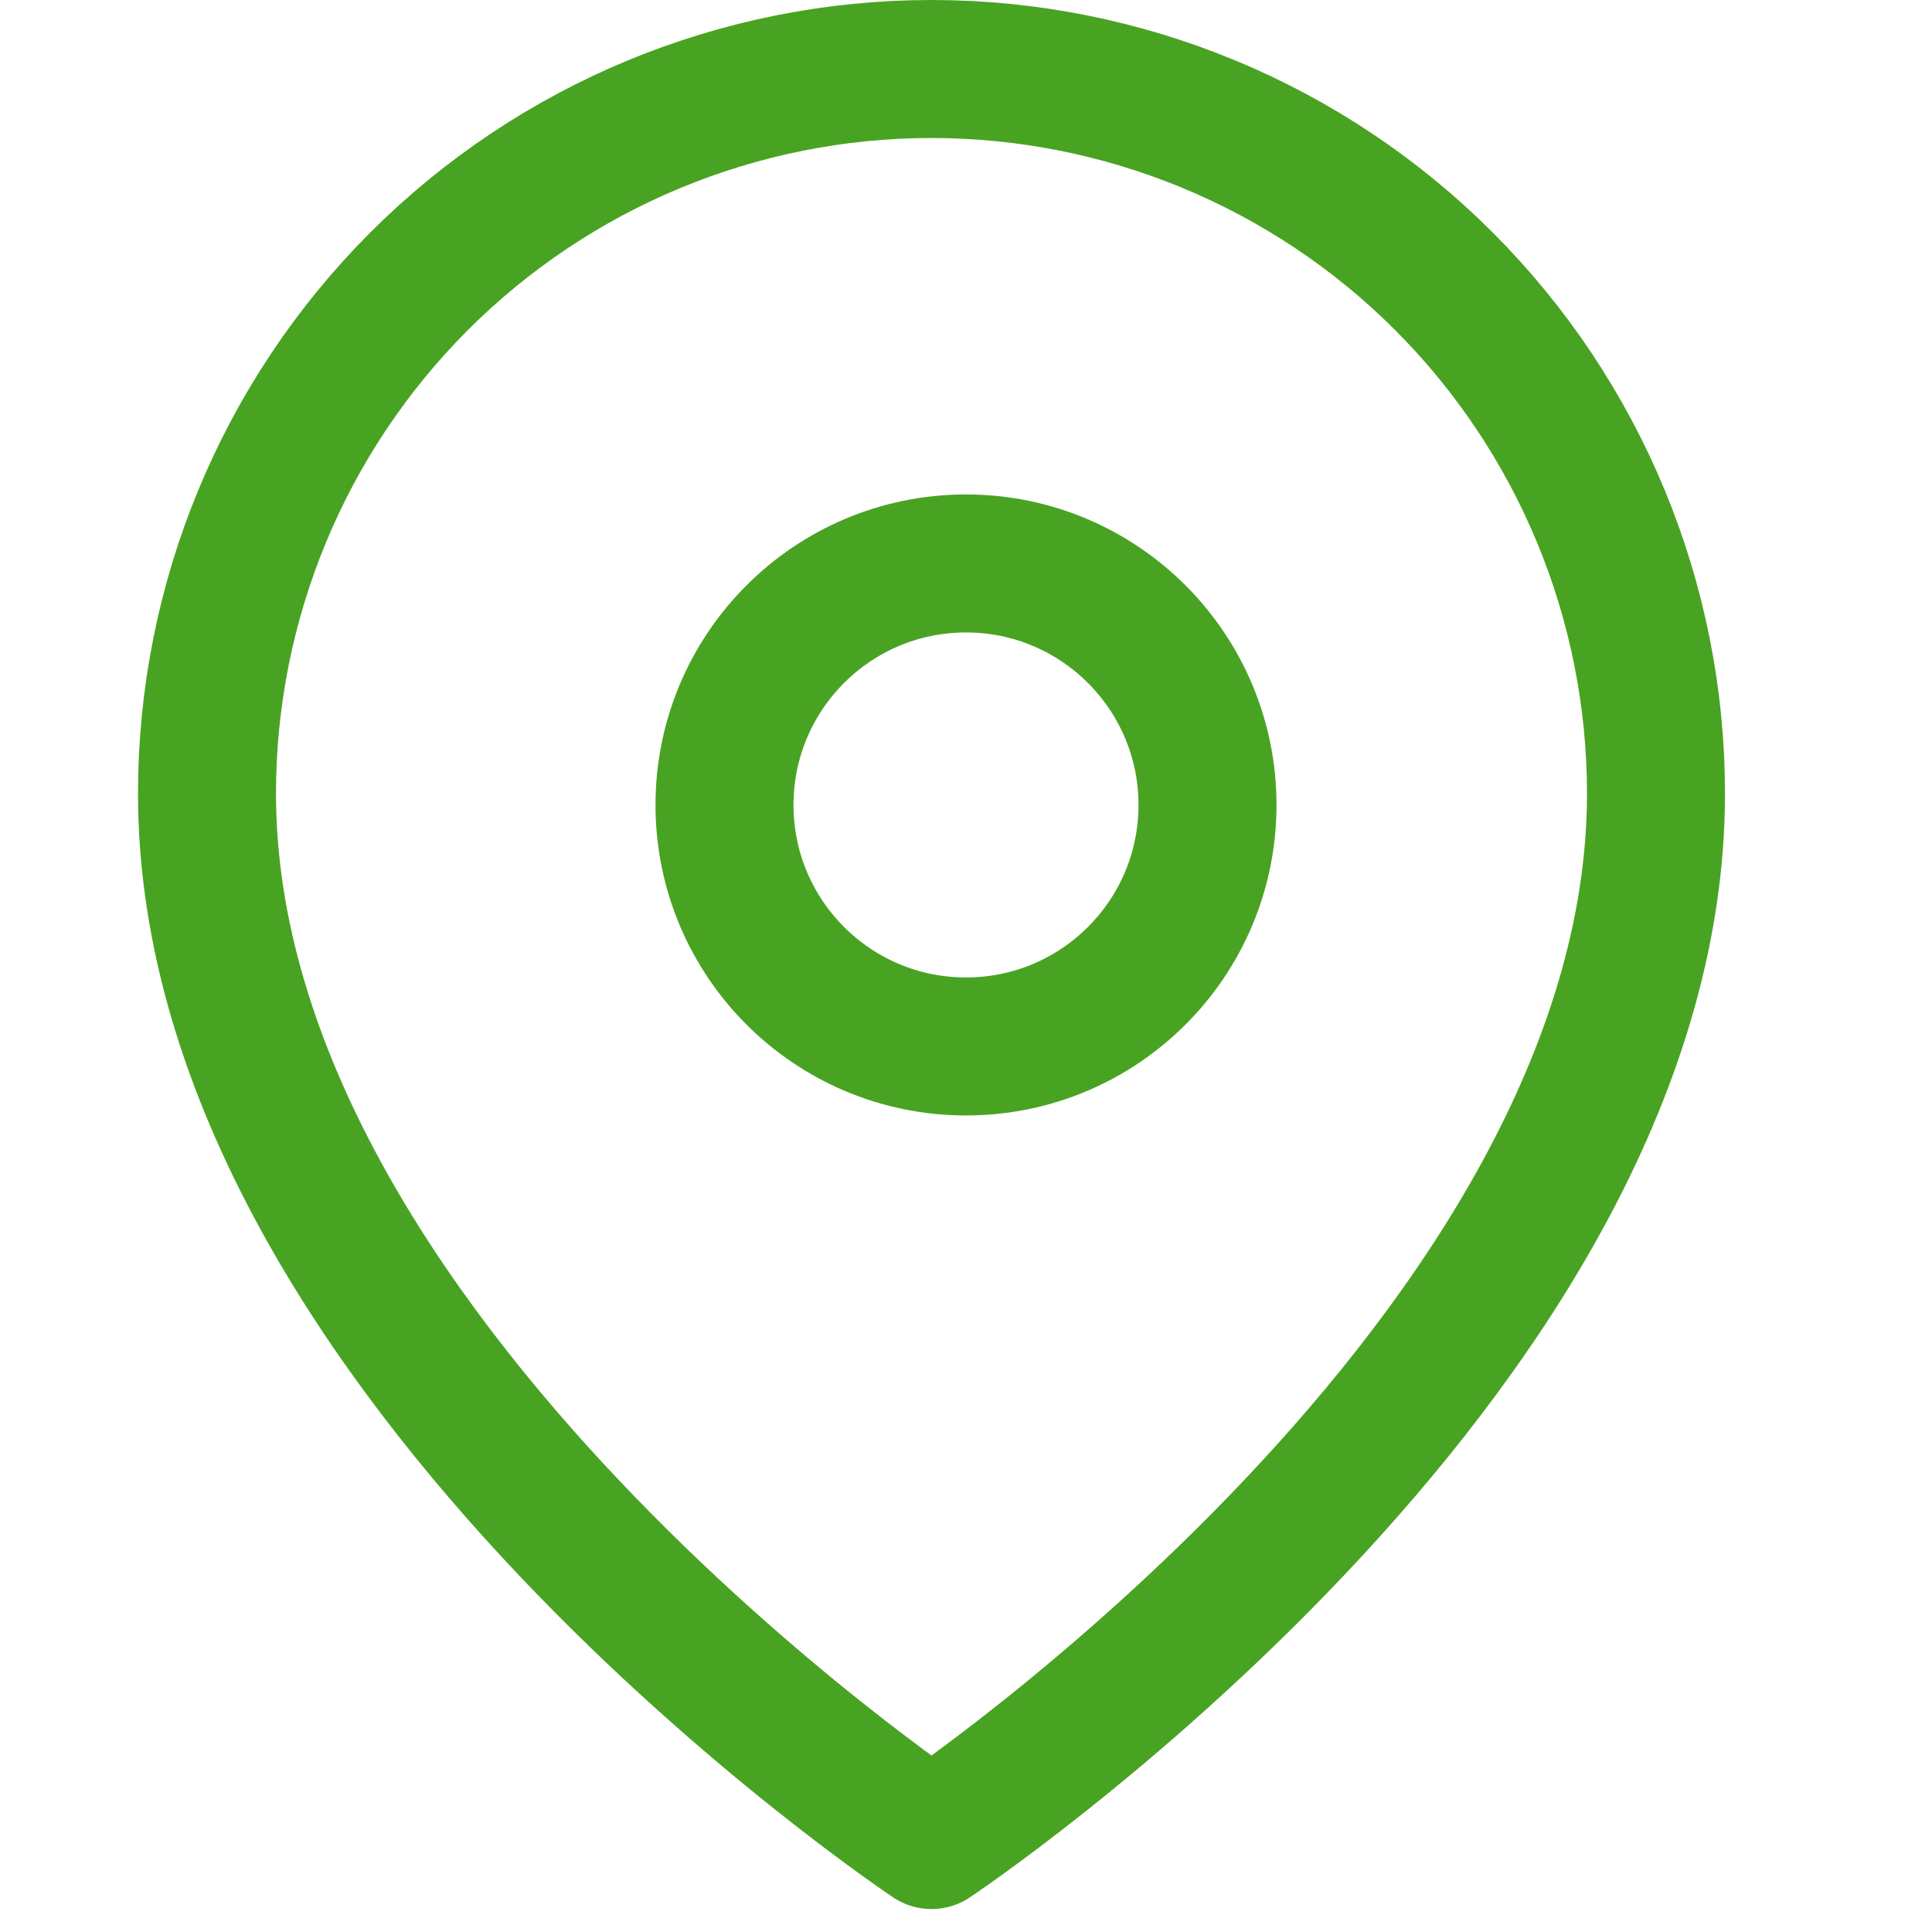
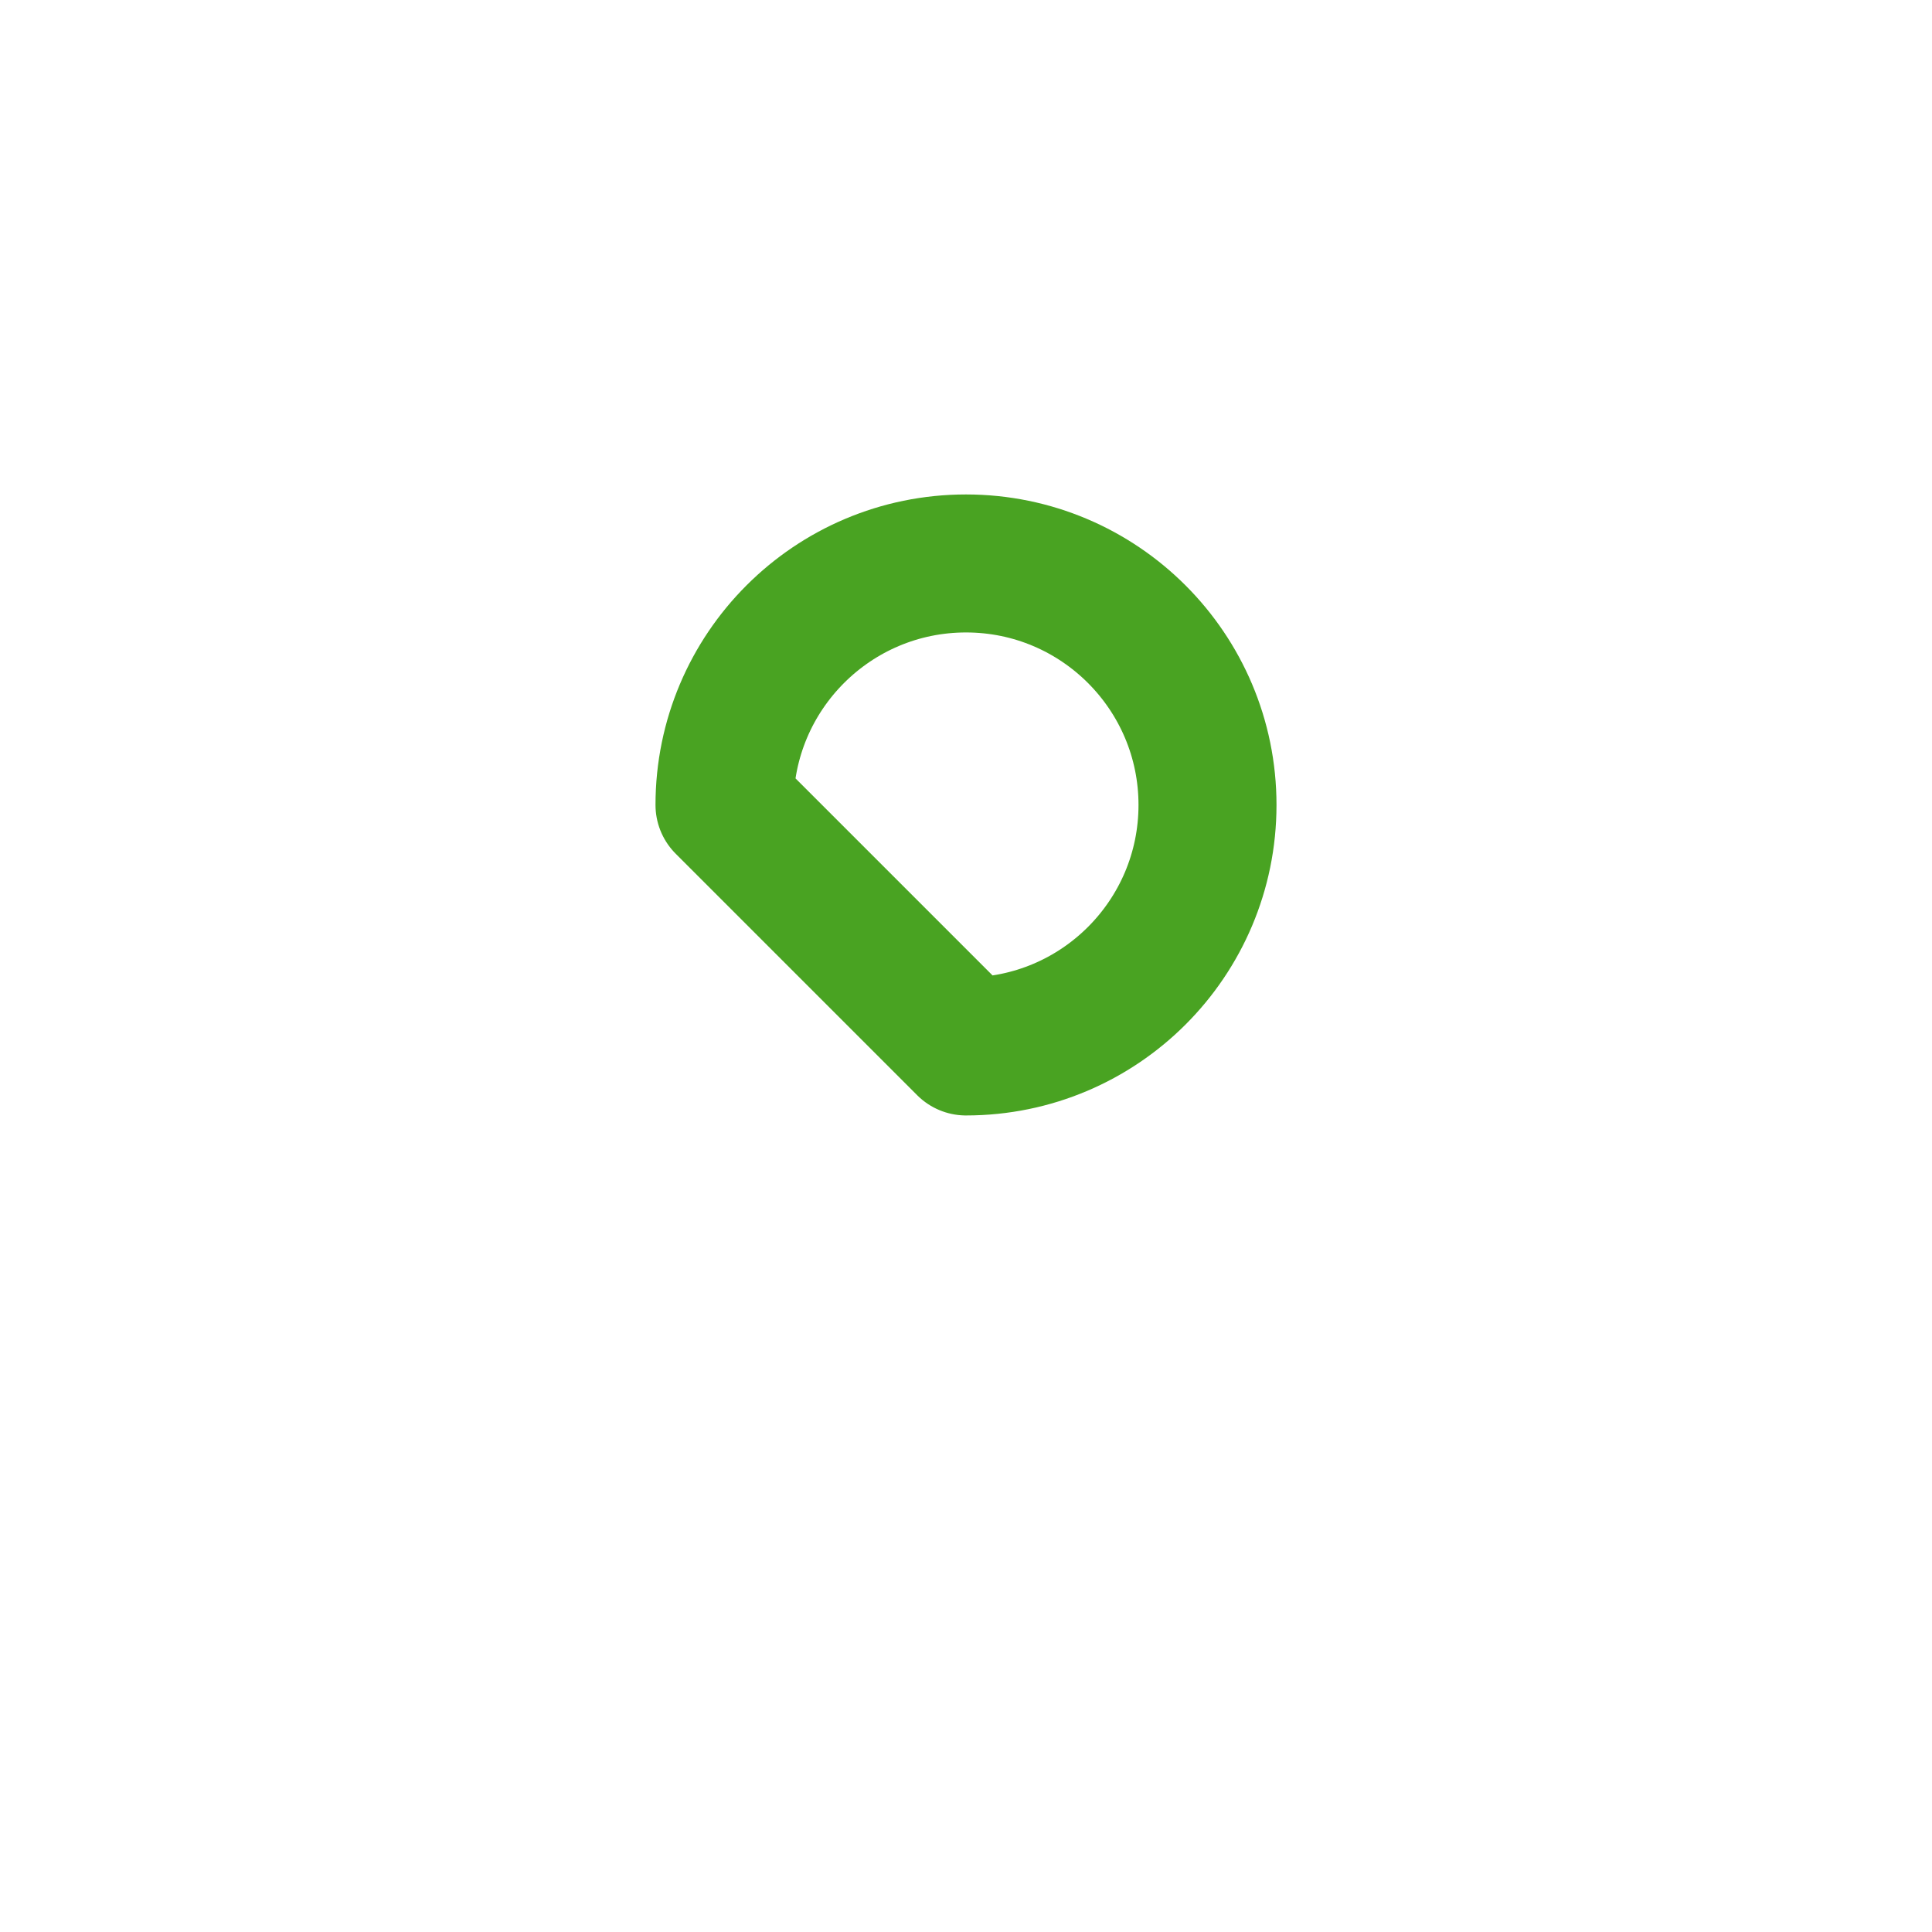
<svg xmlns="http://www.w3.org/2000/svg" width="28" height="28" viewBox="0 0 28 28" fill="none">
-   <path d="M24 11.5C24 19.667 13.5 26.667 13.5 26.667C13.5 26.667 3 19.667 3 11.5C3 8.715 4.106 6.045 6.075 4.075C8.045 2.106 10.715 1 13.5 1C16.285 1 18.956 2.106 20.925 4.075C22.894 6.045 24 8.715 24 11.5Z" stroke="#49A322" stroke-width="2" stroke-linecap="round" stroke-linejoin="round" />
-   <path d="M14 15.166C15.933 15.166 17.5 13.6 17.5 11.666C17.5 9.734 15.933 8.166 14 8.166C12.067 8.166 10.5 9.734 10.5 11.666C10.5 13.6 12.067 15.166 14 15.166Z" stroke="#49A322" stroke-width="2" stroke-linecap="round" stroke-linejoin="round" />
+   <path d="M14 15.166C15.933 15.166 17.5 13.6 17.5 11.666C17.5 9.734 15.933 8.166 14 8.166C12.067 8.166 10.5 9.734 10.5 11.666Z" stroke="#49A322" stroke-width="2" stroke-linecap="round" stroke-linejoin="round" />
</svg>